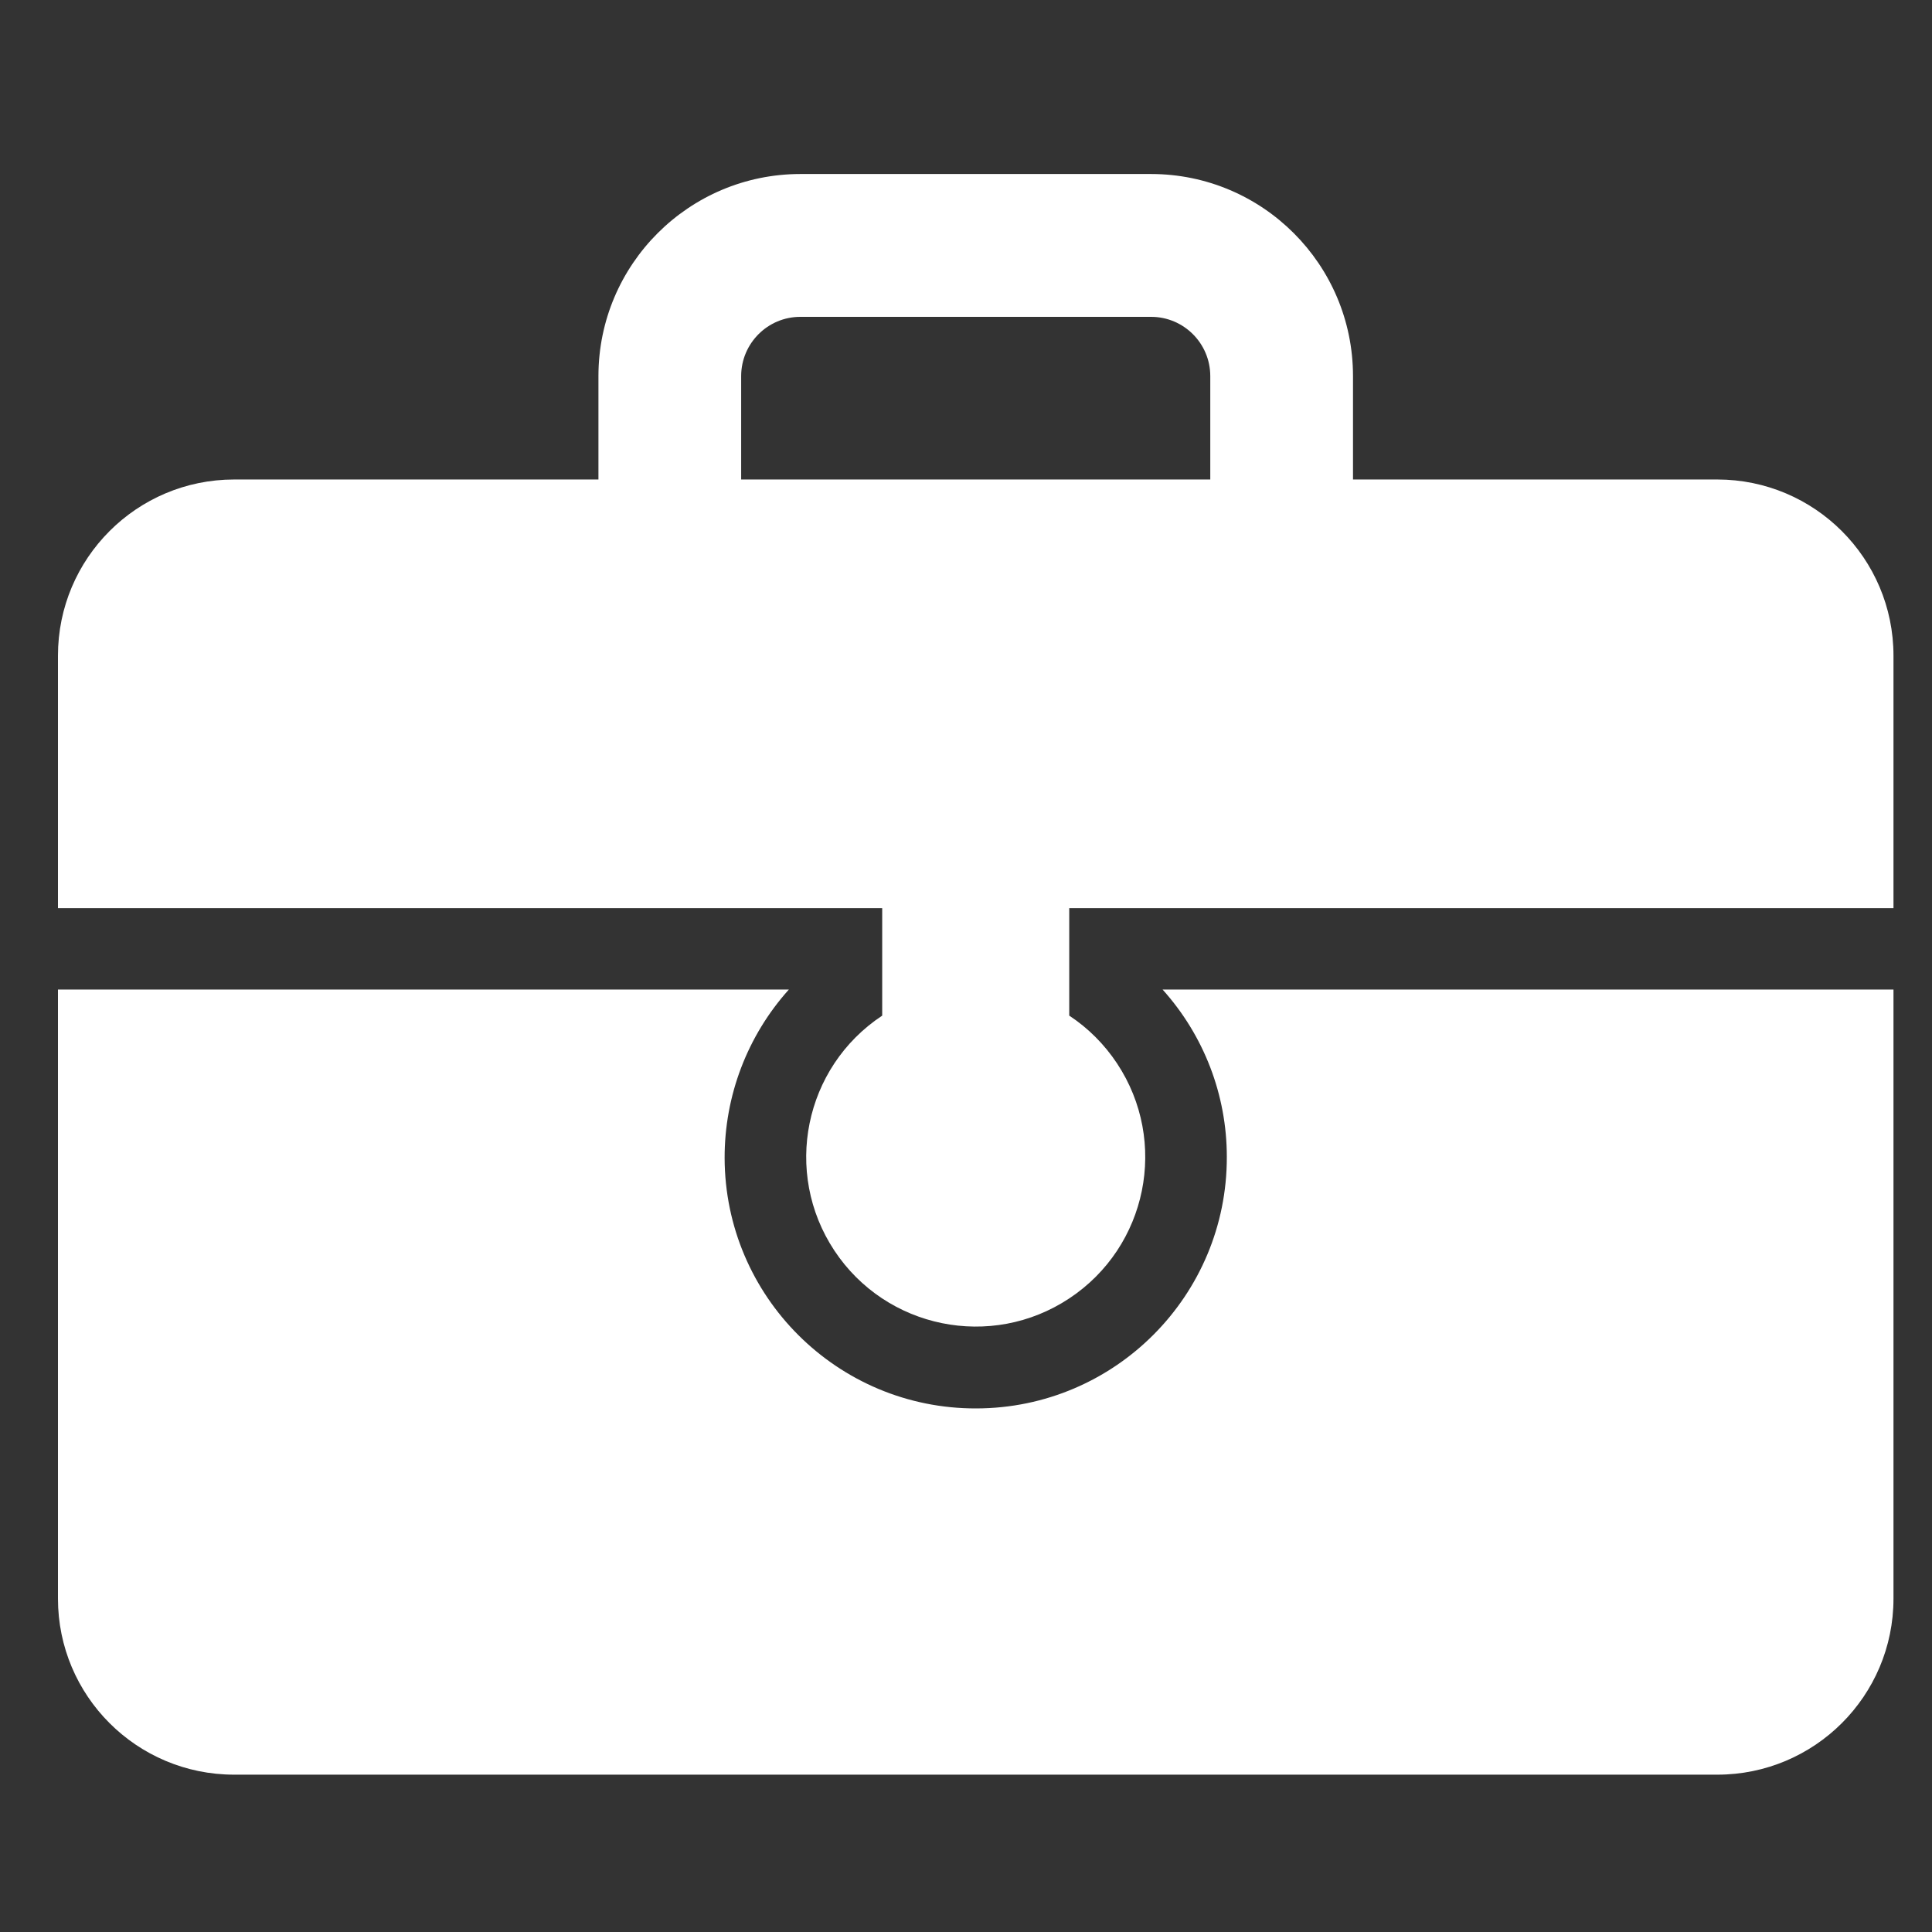
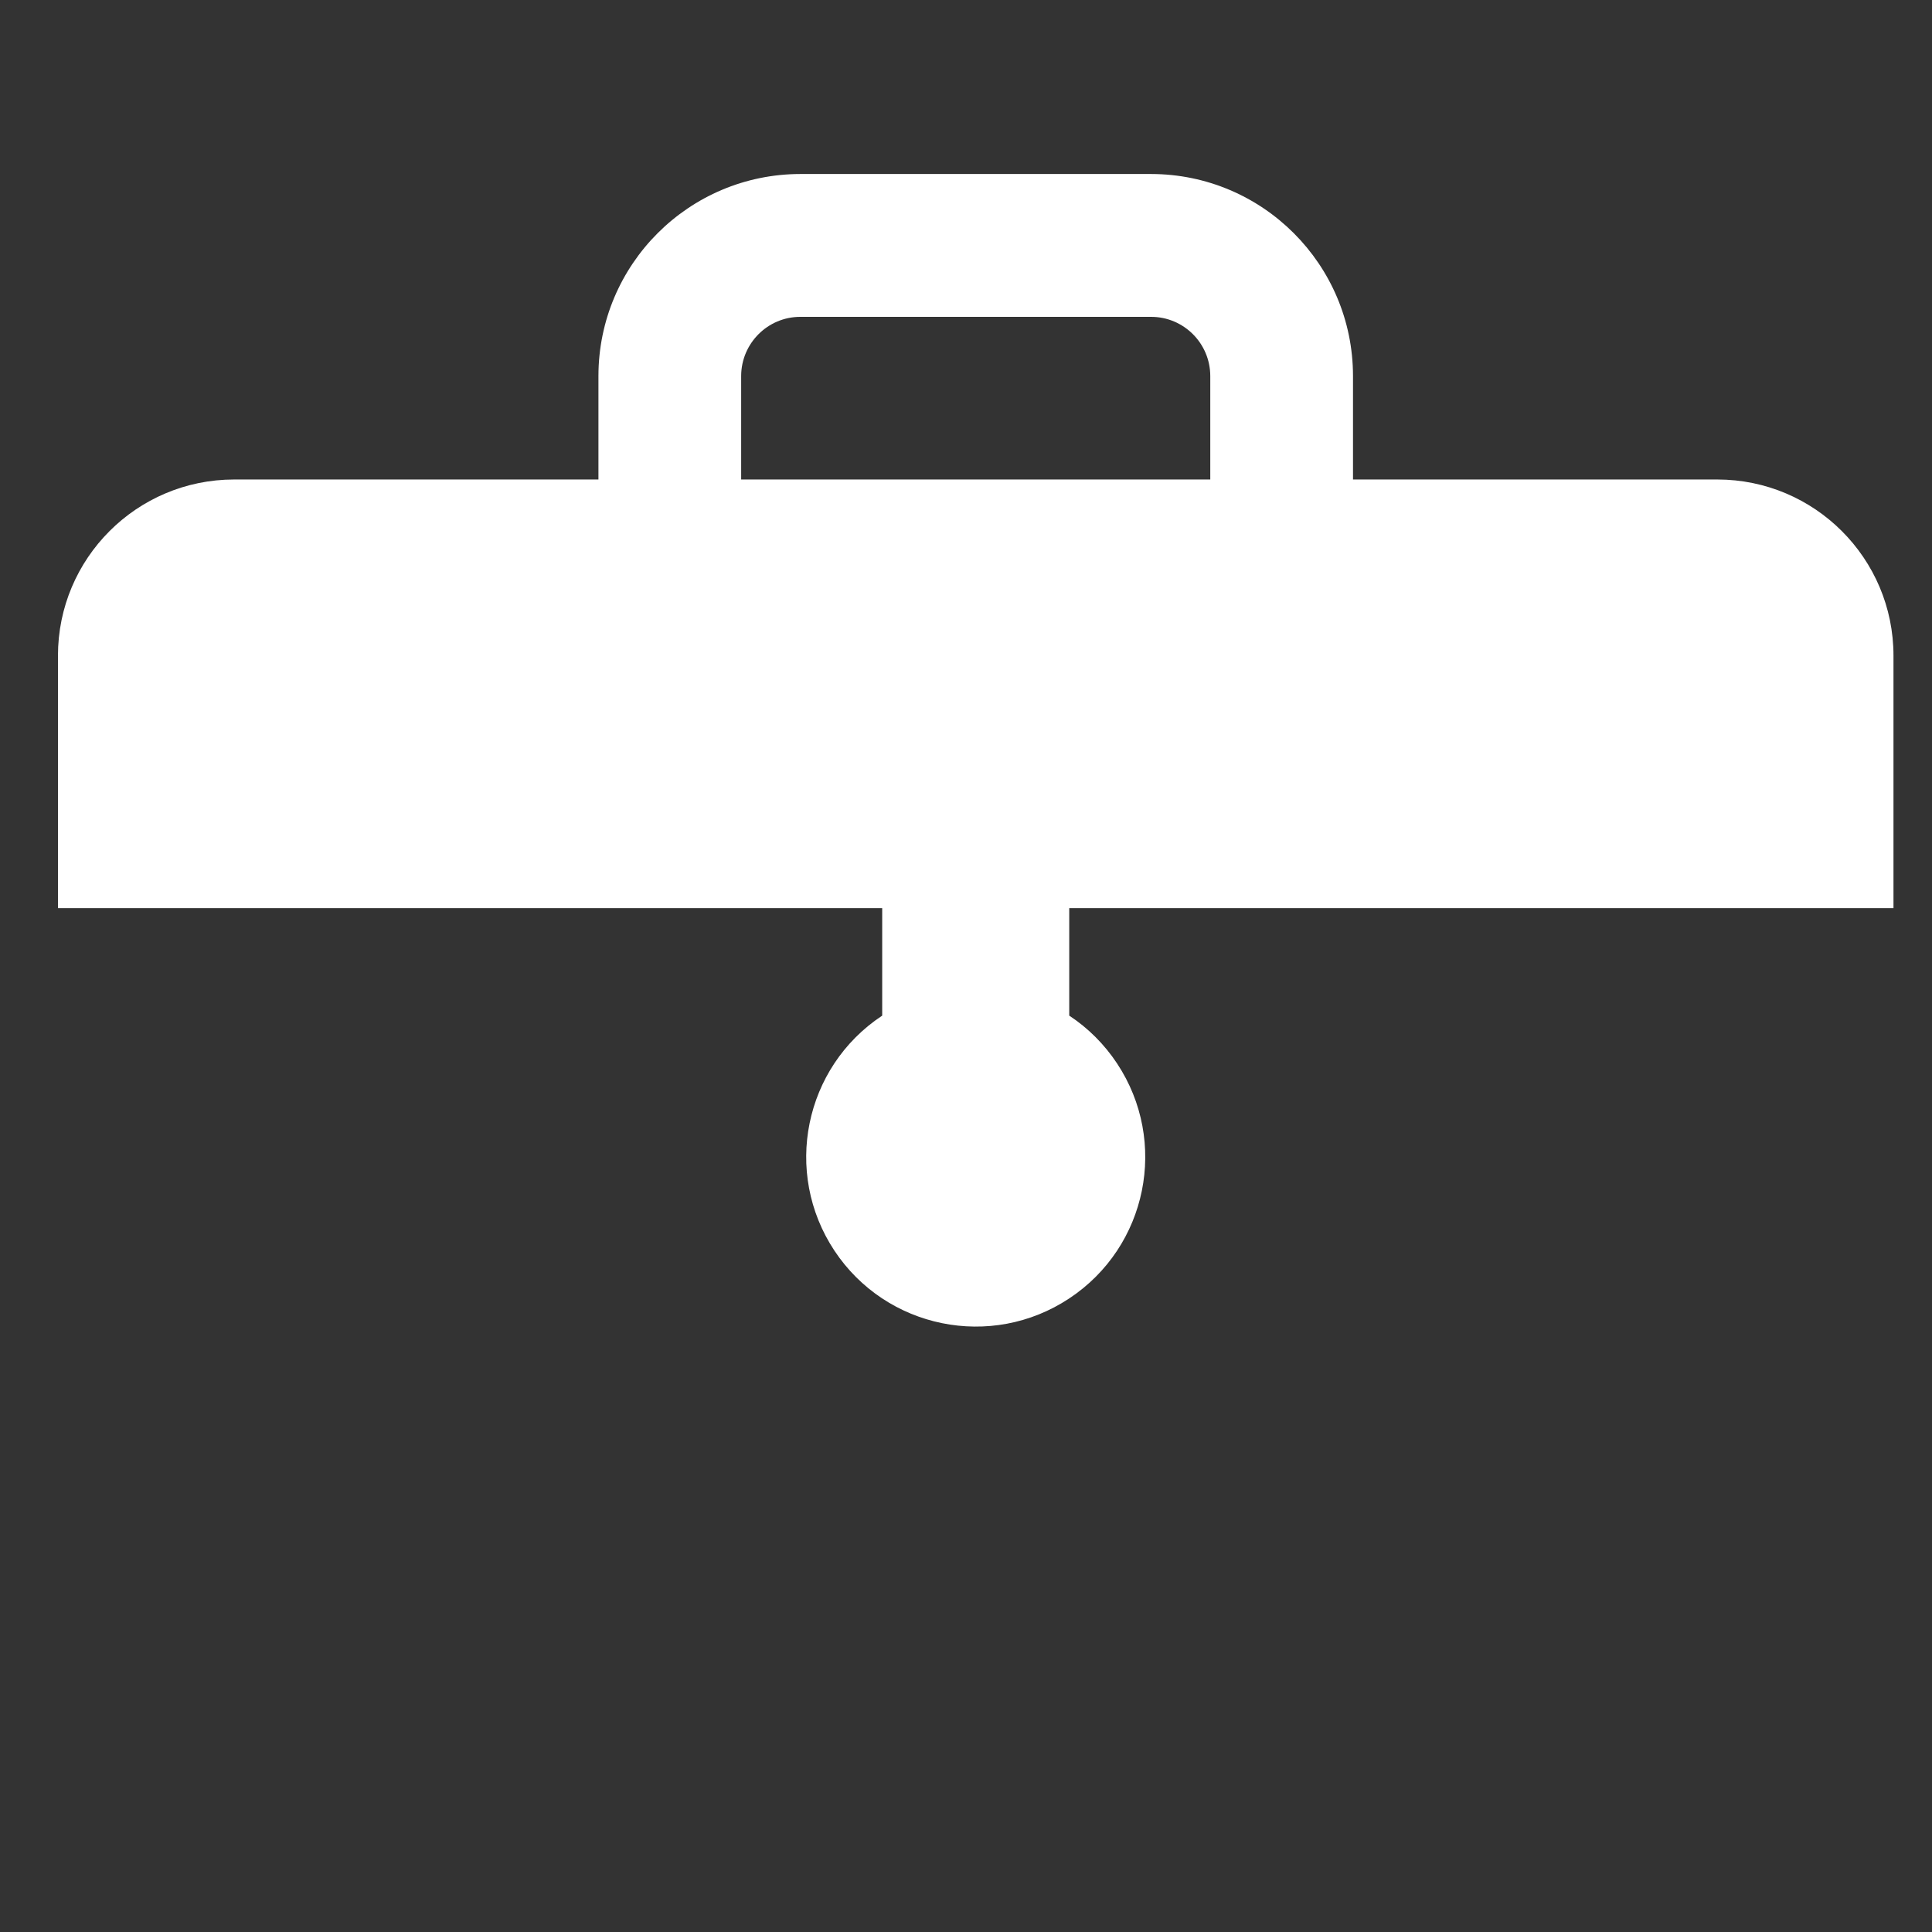
<svg xmlns="http://www.w3.org/2000/svg" width="16" height="16" viewBox="0 0 16 16" fill="none">
  <rect x="0" y="0" width="16" height="16" fill="#333333" stroke="none" />
  <path d="M14.222 3.971H11.205V3.113C11.204 2.19 10.456 1.442 9.533 1.441H6.628C5.705 1.442 4.957 2.19 4.956 3.113V3.971H1.939C1.133 3.971 0.48 4.624 0.48 5.43V7.521H7.306V8.411C6.659 8.839 6.482 9.71 6.91 10.357C7.338 11.003 8.209 11.181 8.855 10.753C9.502 10.325 9.679 9.454 9.251 8.807C9.147 8.65 9.013 8.515 8.855 8.411V7.521H15.681V5.43C15.681 4.624 15.027 3.971 14.222 3.971ZM10.023 3.971H6.138V3.113C6.139 2.843 6.358 2.624 6.628 2.624H9.533C9.803 2.624 10.022 2.843 10.023 3.113V3.971Z" fill="white" />
-   <path d="M10.16 9.58C10.163 10.728 9.234 11.662 8.085 11.664C6.937 11.667 6.004 10.738 6.001 9.59C6 9.075 6.189 8.578 6.533 8.195H0.48V13.239C0.48 14.045 1.133 14.697 1.939 14.697C1.939 14.697 1.939 14.697 1.939 14.697H14.222C15.027 14.697 15.681 14.045 15.681 13.239V8.195H9.628C9.97 8.575 10.16 9.068 10.16 9.58Z" fill="white" />
</svg>